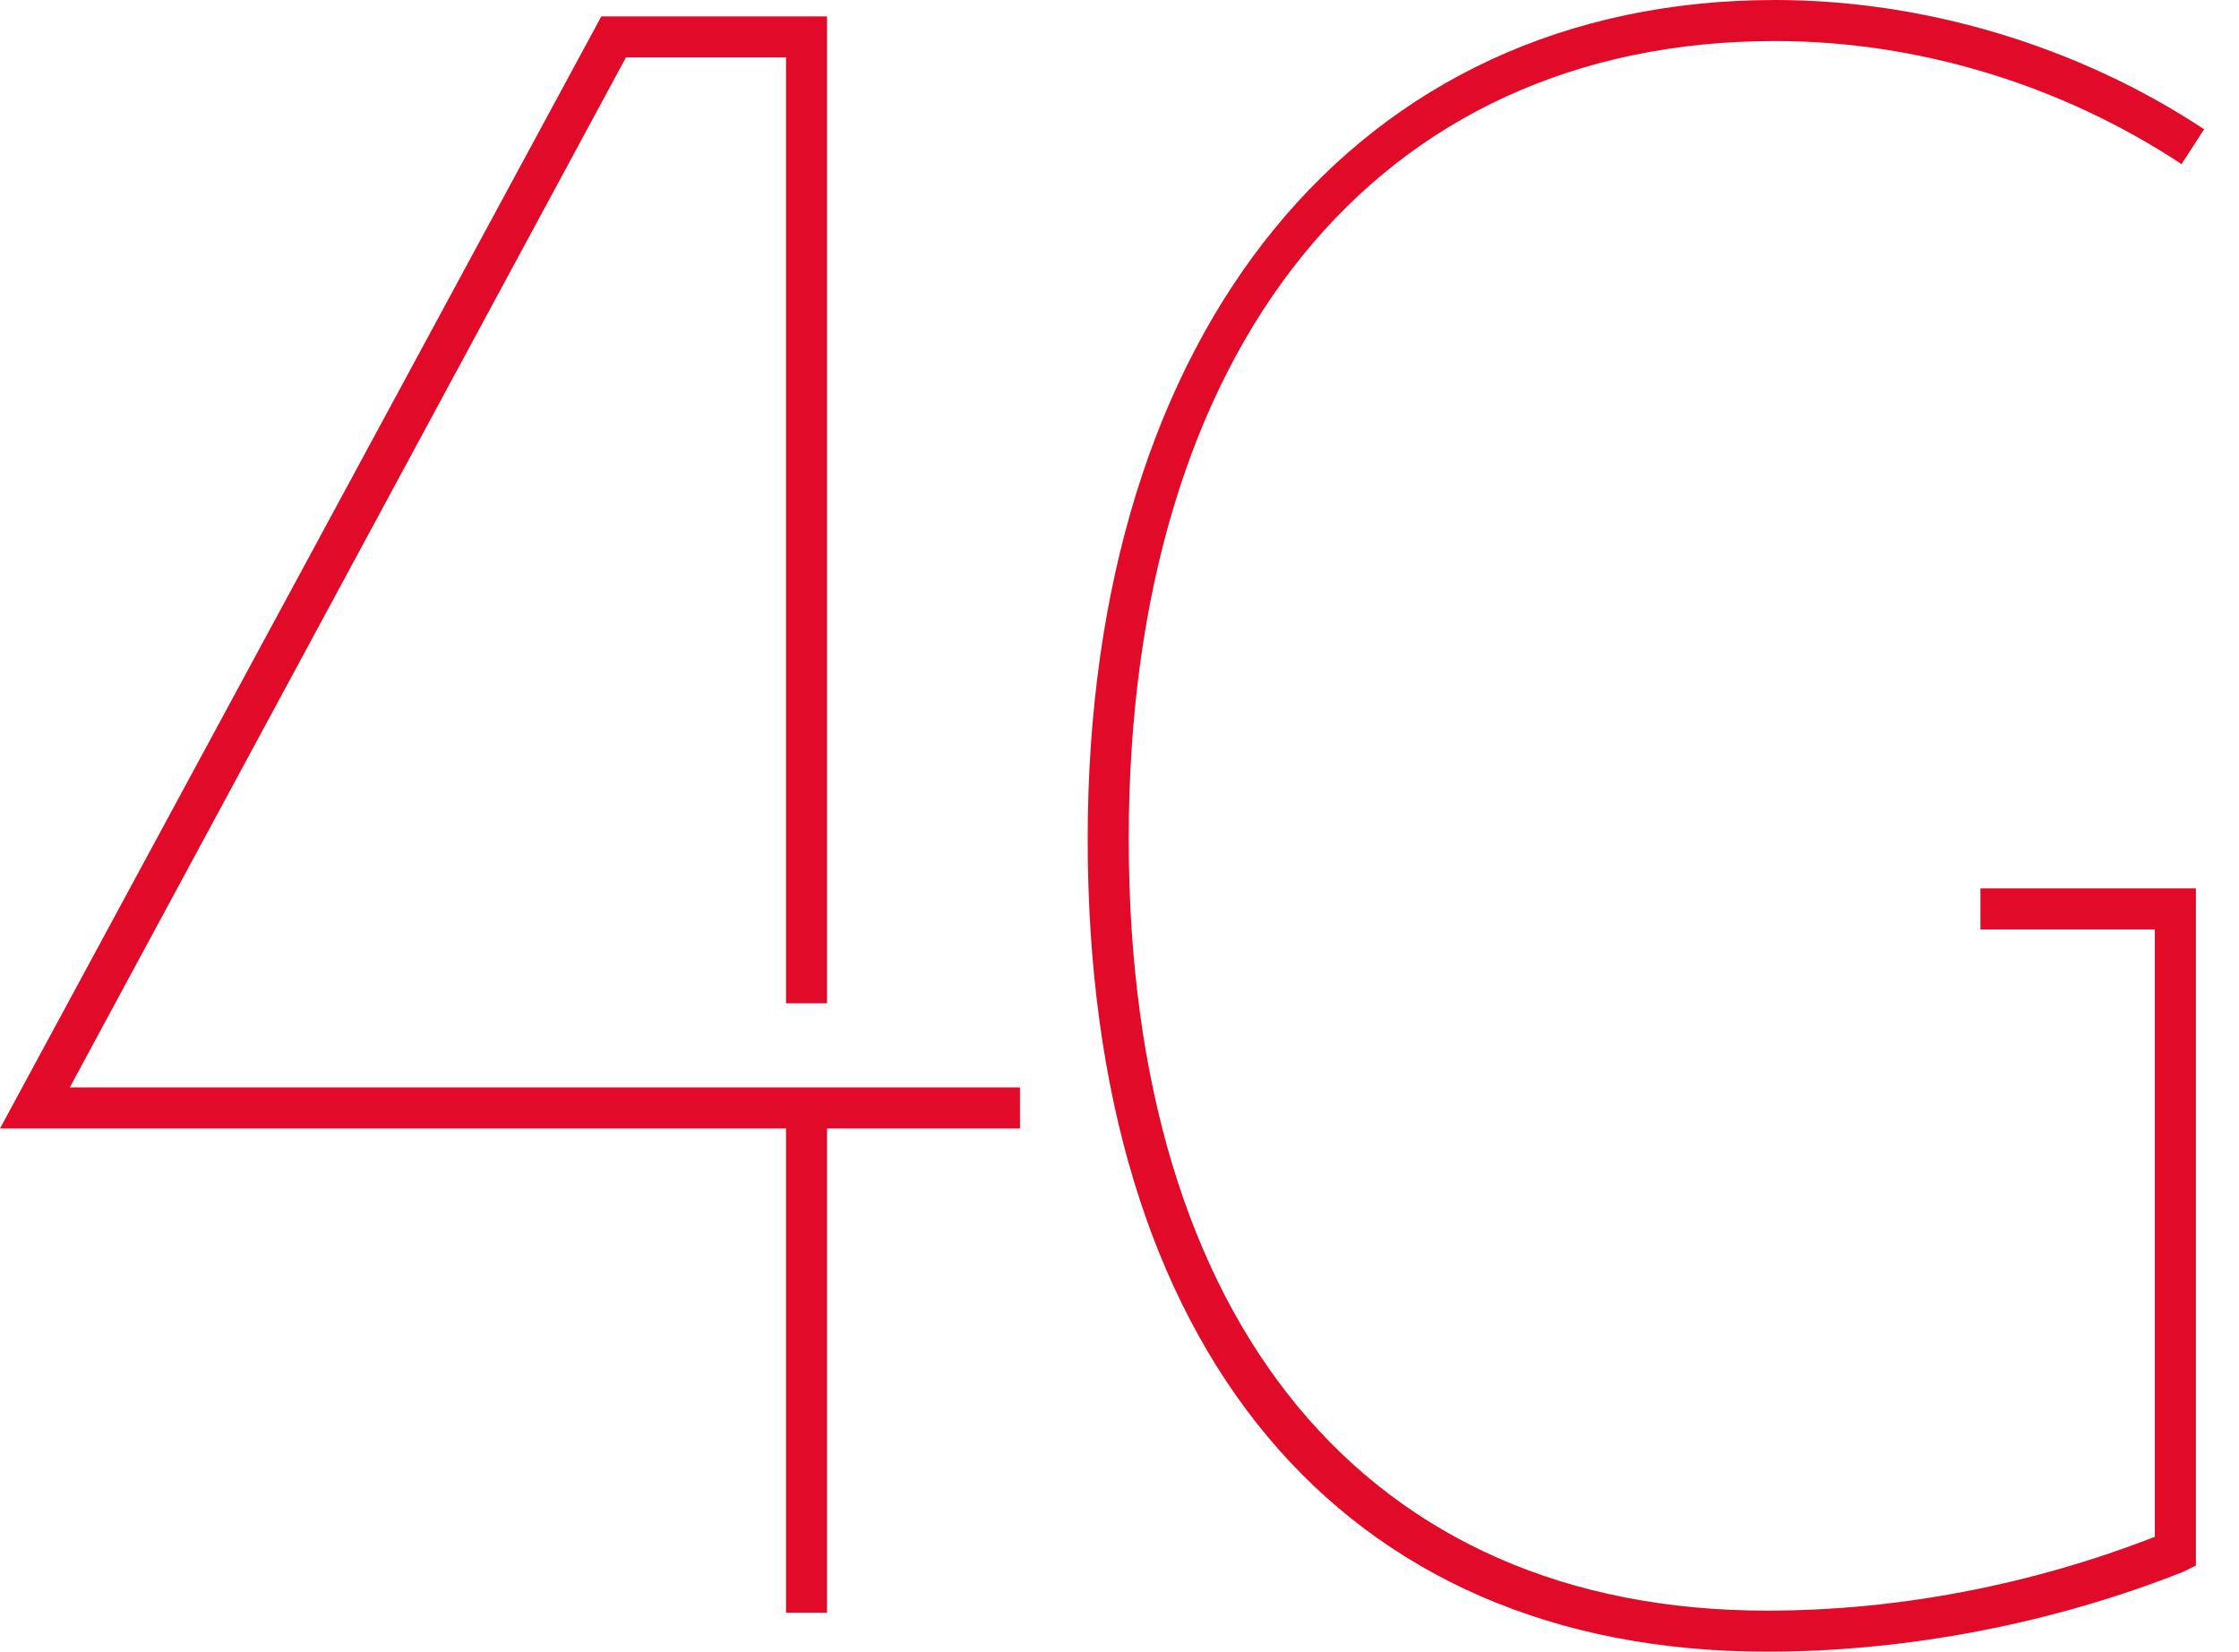
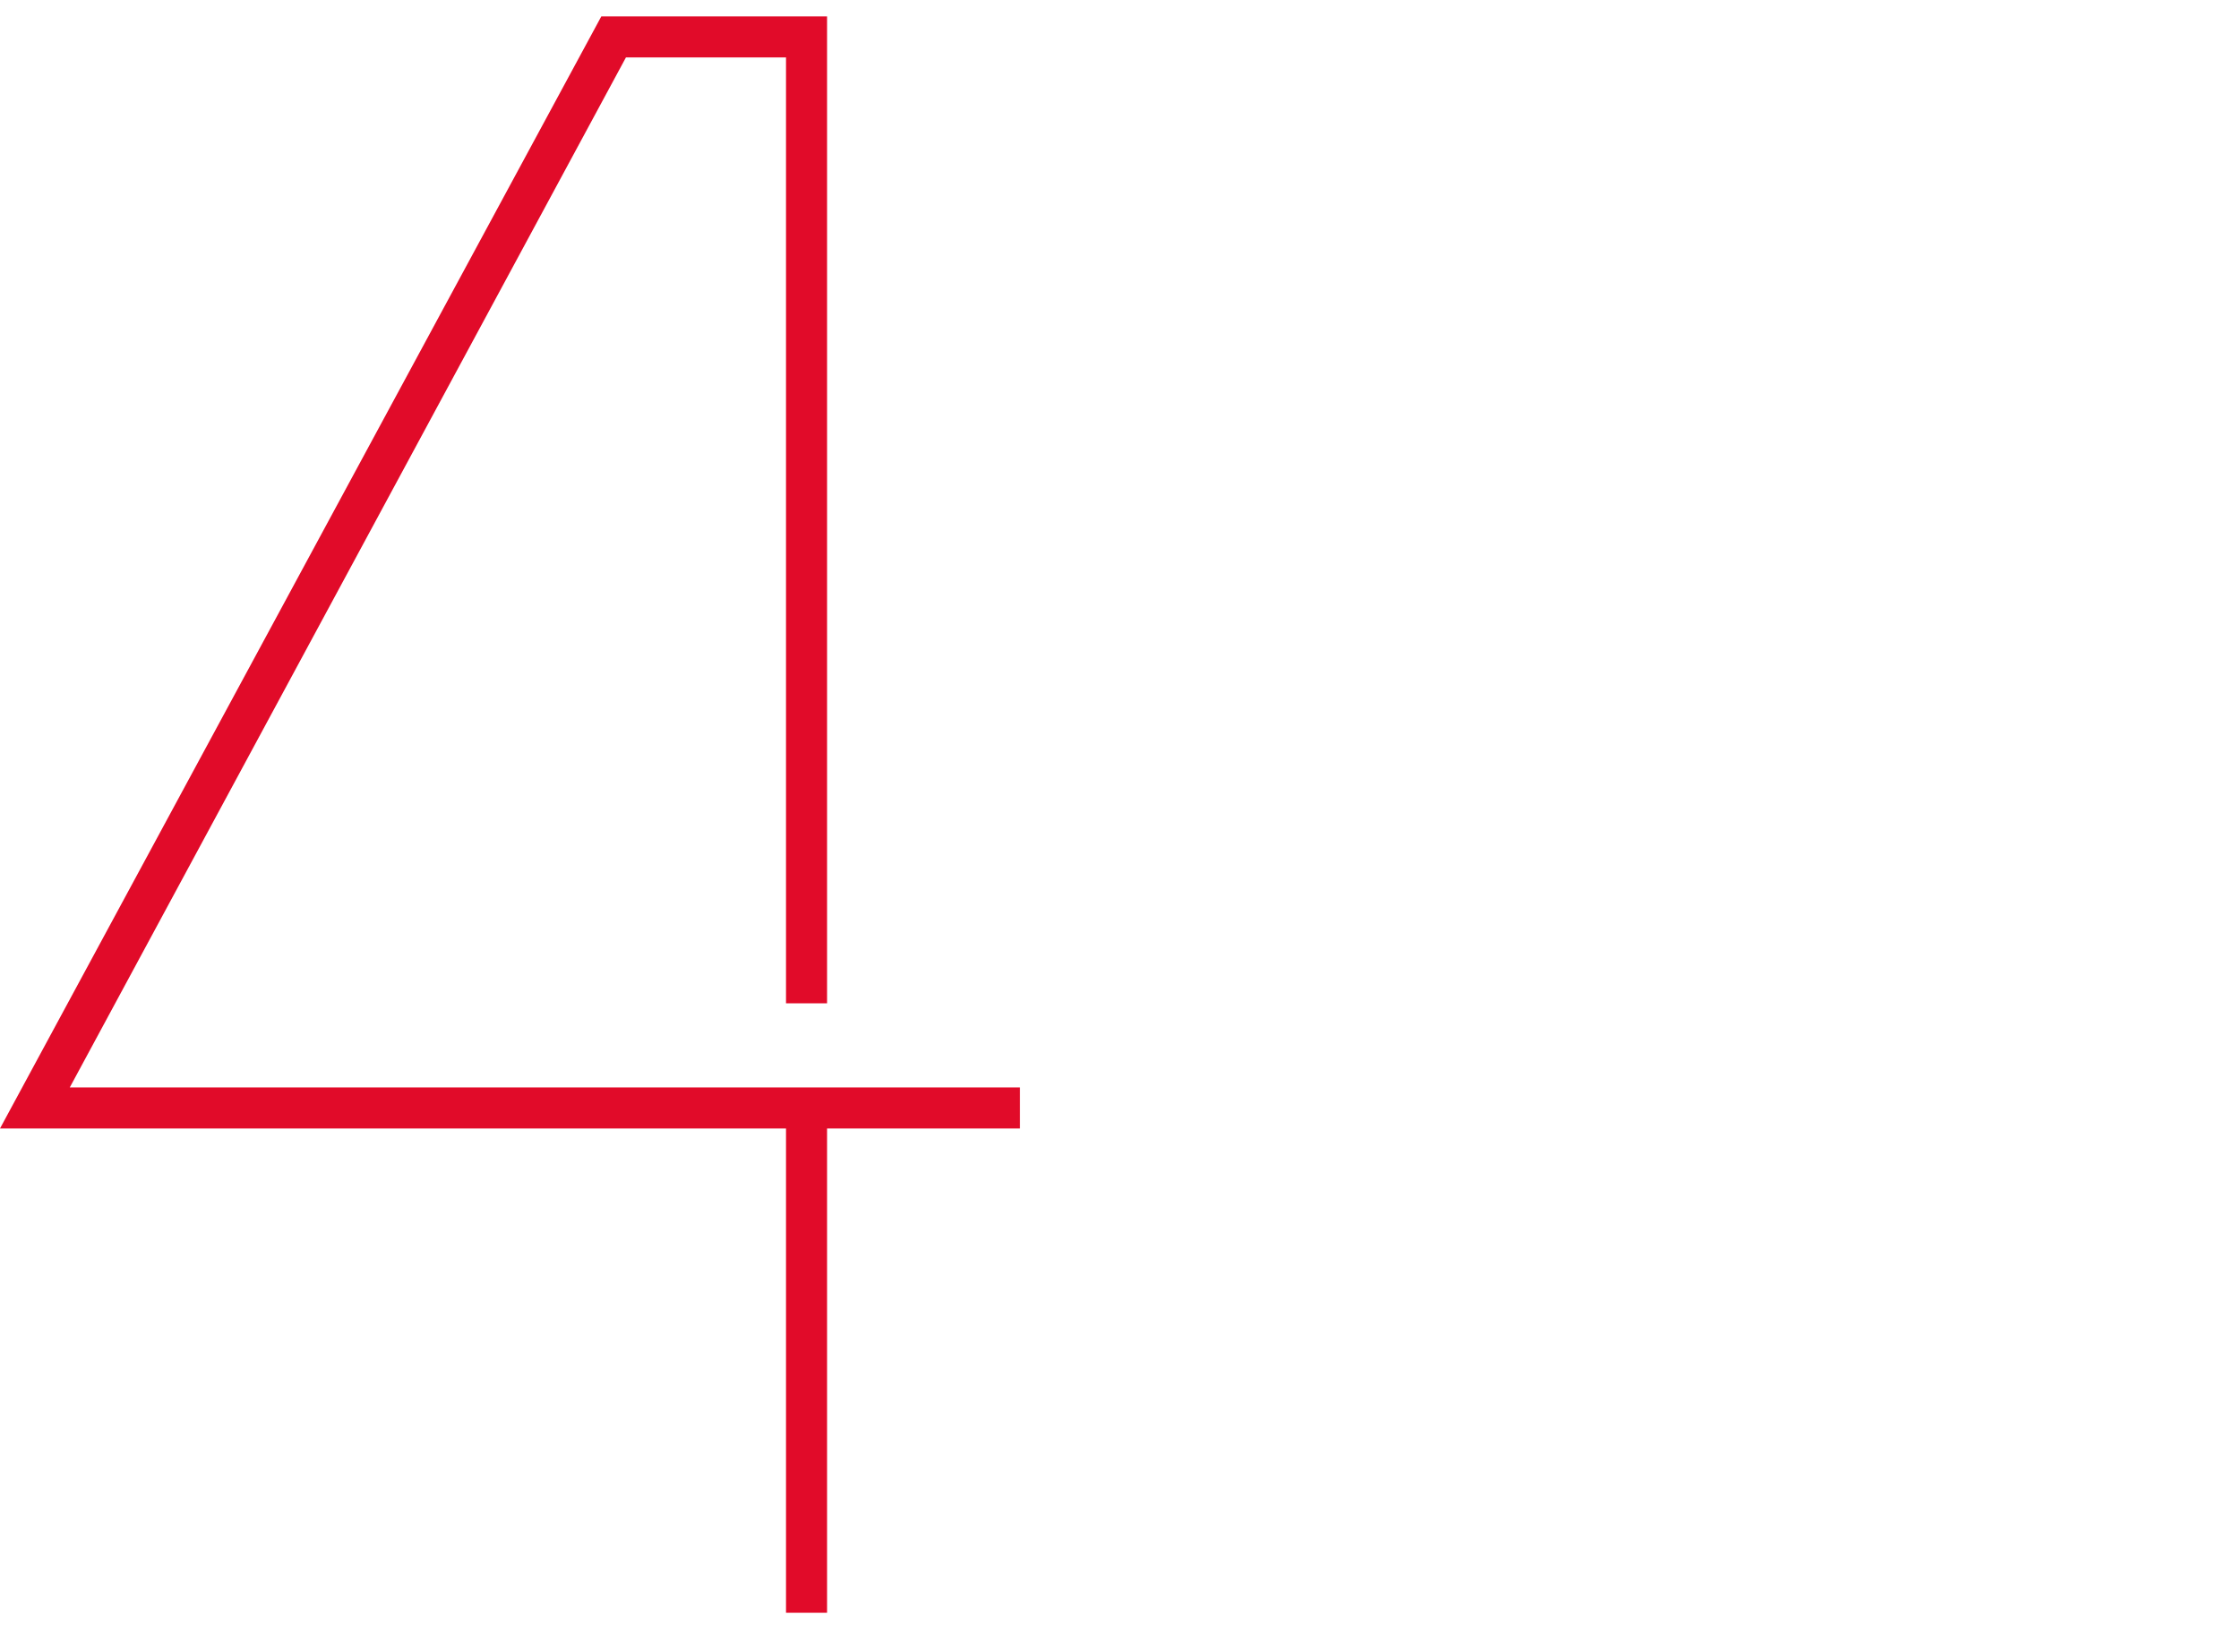
<svg xmlns="http://www.w3.org/2000/svg" version="1.1" id="Layer_1" x="0px" y="0px" viewBox="0 0 109.1 80.5" style="enable-background:new 0 0 109.1 80.5;" xml:space="preserve">
  <style type="text/css">
	.st0{fill:#E10B29;}
</style>
  <g>
    <polygon class="st0" points="40.3,78.6 38.3,78.6 38.3,55 0,55 29.3,0.8 40.3,0.8 40.3,48.9 38.3,48.9 38.3,2.8 30.5,2.8 3.4,53    49.7,53 49.7,55 40.3,55  " />
-     <path class="st0" d="M86.1,80.5C65.3,80.5,53,65.7,53,40.9C53,16.1,66.1,0,86.5,0c7.2,0,14.7,2.2,20.9,6.3L106.3,8   c-5.9-3.9-12.9-6-19.8-6C67.1,2,55,16.9,55,40.9c0,23.6,11.6,37.6,31.1,37.6c6.5,0,13-1.3,18.9-3.6V45.3h-8.5v-2H107v33l-0.6,0.3   C100.1,79.1,93,80.5,86.1,80.5z" />
  </g>
</svg>